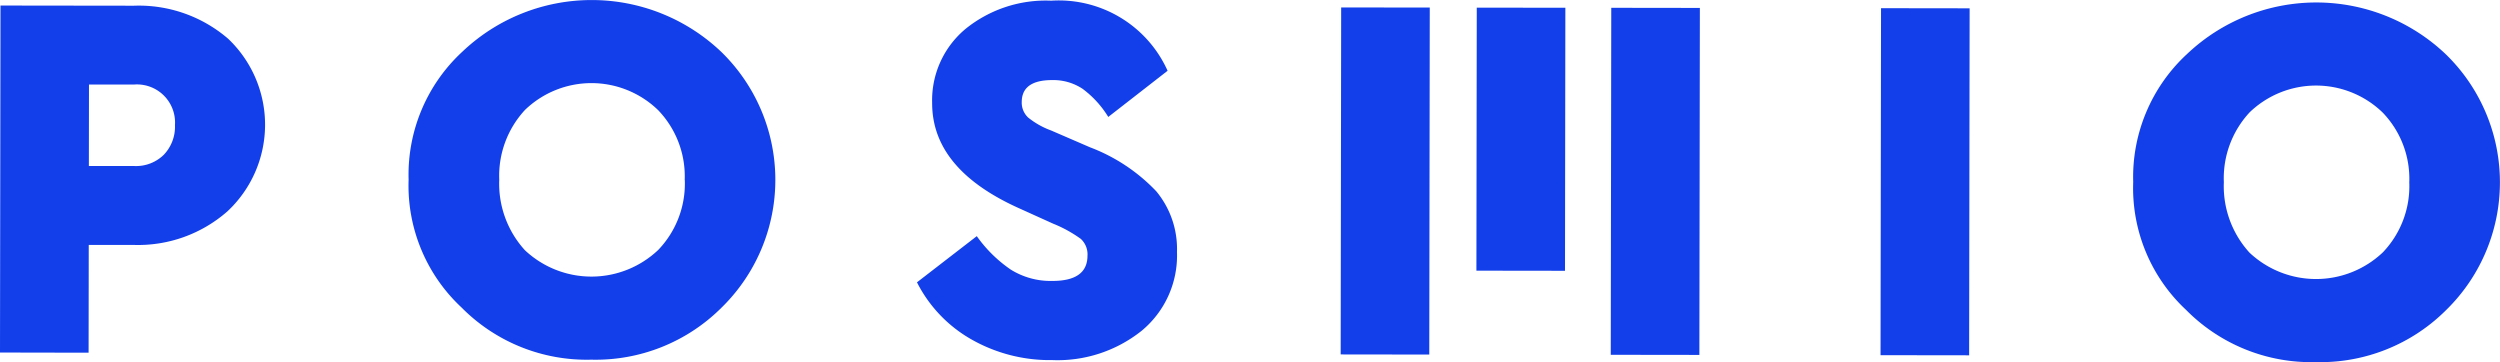
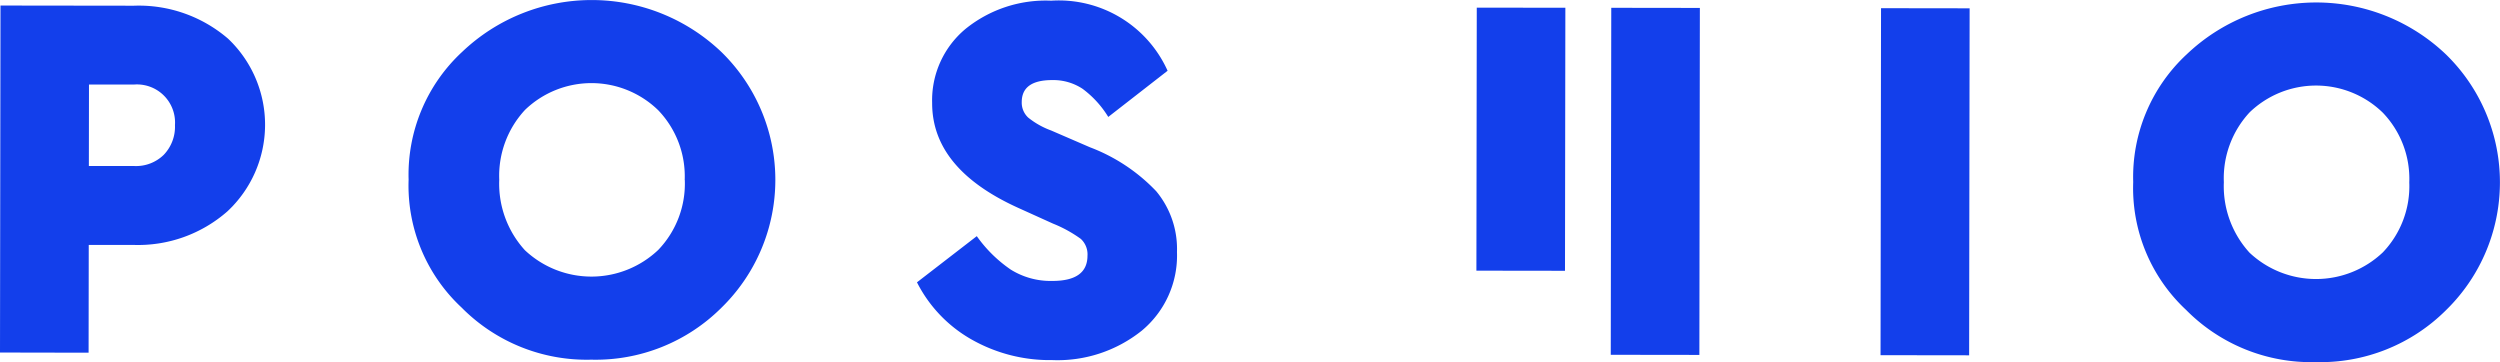
<svg xmlns="http://www.w3.org/2000/svg" width="102.489" height="14.846" viewBox="0 0 102.489 14.846">
  <g id="Group_1485" data-name="Group 1485" transform="translate(-156.255 -13)">
    <path id="Path_2508" data-name="Path 2508" d="M171.294,247.958l.02-14.225,5.469.007a5.611,5.611,0,0,1,3.862,1.353,4.858,4.858,0,0,1-.031,7.08,5.549,5.549,0,0,1-3.845,1.374l-1.837,0-.006,4.418Zm3.643-7.646,1.859,0a1.621,1.621,0,0,0,1.214-.462,1.662,1.662,0,0,0,.457-1.217,1.561,1.561,0,0,0-1.666-1.662l-1.859,0Z" transform="translate(-15.039 -220.506)" fill="#133feb" />
    <path id="Path_2509" data-name="Path 2509" d="M216.1,240.49a6.86,6.86,0,0,1,2.193-5.234,7.7,7.7,0,0,1,10.643.015,7.32,7.32,0,0,1-.015,10.475,7.3,7.3,0,0,1-5.335,2.126,7.214,7.214,0,0,1-5.318-2.141A6.831,6.831,0,0,1,216.1,240.49Zm11.319.016a3.913,3.913,0,0,0-1.084-2.858,3.926,3.926,0,0,0-5.46-.018,3.967,3.967,0,0,0-1.059,2.865,4.042,4.042,0,0,0,1.051,2.889,3.979,3.979,0,0,0,5.469-.013A3.922,3.922,0,0,0,227.423,240.506Z" transform="translate(-43.094 -220.127)" fill="#133feb" />
    <path id="Path_2510" data-name="Path 2510" d="M271.836,244.75l2.452-1.893a5.533,5.533,0,0,0,1.391,1.37,3.088,3.088,0,0,0,1.71.466q1.435,0,1.437-1.033a.863.863,0,0,0-.273-.69,5.3,5.3,0,0,0-1.14-.627l-1.435-.649q-3.524-1.6-3.52-4.294a3.805,3.805,0,0,1,1.366-3.037,5.224,5.224,0,0,1,3.517-1.159,4.888,4.888,0,0,1,4.769,2.873l-2.432,1.893a4.091,4.091,0,0,0-1.054-1.154,2.177,2.177,0,0,0-1.246-.357q-1.245,0-1.247.9a.834.834,0,0,0,.263.636,3.272,3.272,0,0,0,.939.529l1.6.692a7.32,7.32,0,0,1,2.711,1.8,3.7,3.7,0,0,1,.851,2.491,4,4,0,0,1-1.451,3.231,5.523,5.523,0,0,1-3.665,1.2,6.5,6.5,0,0,1-3.325-.856A5.6,5.6,0,0,1,271.836,244.75Z" transform="translate(-77.989 -220.176)" fill="#133feb" />
-     <path id="Path_2511" data-name="Path 2511" d="M318.3,248.167l.02-14.225,3.632.005-.02,14.225Z" transform="translate(-107.083 -220.637)" fill="#133feb" />
    <path id="Path_2512" data-name="Path 2512" d="M347.9,248.209l.021-14.225,3.632.005-.02,14.225Z" transform="translate(-125.611 -220.664)" fill="#133feb" />
    <path id="Path_2513" data-name="Path 2513" d="M377.488,248.251l.02-14.225,3.632.005-.02,14.225Z" transform="translate(-144.139 -220.69)" fill="#133feb" />
    <path id="Path_2514" data-name="Path 2514" d="M405.187,240.759a6.86,6.86,0,0,1,2.192-5.234,7.7,7.7,0,0,1,10.643.015,7.319,7.319,0,0,1-.015,10.475,7.3,7.3,0,0,1-5.335,2.126A7.213,7.213,0,0,1,407.354,246,6.828,6.828,0,0,1,405.187,240.759Zm11.318.016a3.911,3.911,0,0,0-1.084-2.858,3.925,3.925,0,0,0-5.459-.018,3.964,3.964,0,0,0-1.059,2.865,4.04,4.04,0,0,0,1.051,2.889,3.98,3.98,0,0,0,5.469-.013A3.922,3.922,0,0,0,416.505,240.775Z" transform="translate(-161.48 -220.296)" fill="#133feb" />
    <path id="Path_2515" data-name="Path 2515" d="M333.176,244.746l.015-10.783,3.632.005-.015,10.783Z" transform="translate(-116.395 -220.65)" fill="#133feb" />
  </g>
</svg>